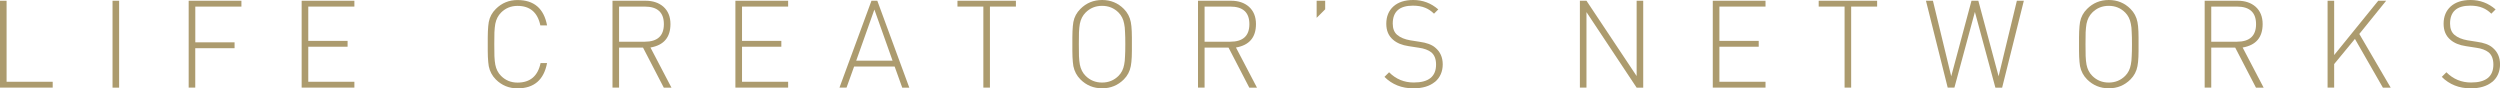
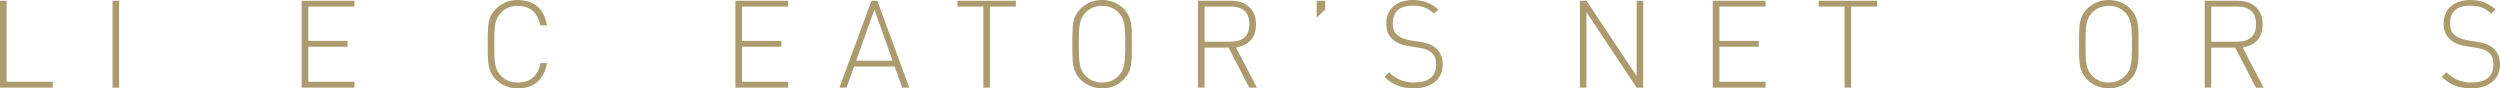
<svg xmlns="http://www.w3.org/2000/svg" id="_レイヤー_2" data-name="レイヤー 2" viewBox="0 0 573.6 20.27">
  <defs>
    <style>
      .cls-1 {
        fill: #ac9b6e;
        stroke-width: 0px;
      }
    </style>
  </defs>
  <g id="_デザイン" data-name="デザイン">
    <g>
      <path class="cls-1" d="m0,.17h1.51v18.59h10.58v1.34H0V.17Z" />
      <path class="cls-1" d="m25.82.17h1.51v19.94h-1.51V.17Z" />
-       <path class="cls-1" d="m44.8,9.72h9.02v1.34h-9.02v9.04h-1.51V.17h12.1v1.34h-10.58v8.2Z" />
      <path class="cls-1" d="m69.21.17h12.1v1.34h-10.58v7.87h9.02v1.34h-9.02v8.04h10.58v1.34h-12.1V.17Z" />
      <path class="cls-1" d="m125.52,14.45c-.73,3.88-2.99,5.82-6.78,5.82-1.96,0-3.62-.68-4.98-2.04-.84-.84-1.38-1.86-1.62-3.05-.09-.56-.16-1.27-.2-2.13-.02-.39-.03-.84-.03-1.34v-3.14c0-.52,0-.97.03-1.34.04-.88.1-1.6.2-2.16.22-1.18.77-2.18,1.62-3.02,1.36-1.36,3.02-2.04,4.98-2.04,3.79,0,6.05,1.94,6.78,5.82h-1.54c-.63-2.99-2.38-4.48-5.24-4.48-1.49,0-2.75.51-3.78,1.54-.67.67-1.11,1.53-1.32,2.58-.09.5-.16,1.16-.2,1.96-.02.62-.03,1.52-.03,2.72s0,2.1.03,2.72c.04.8.1,1.46.2,1.96.21,1.05.64,1.9,1.32,2.58,1.03,1.03,2.29,1.54,3.78,1.54,2.89,0,4.66-1.49,5.29-4.48h1.48Z" />
-       <path class="cls-1" d="m147.53,10.92h-5.49v9.18h-1.51V.17h7.59c1.68,0,3.04.46,4.09,1.37,1.08.97,1.62,2.3,1.62,3.98,0,3.06-1.53,4.85-4.59,5.38l4.82,9.21h-1.76l-4.76-9.18Zm.39-9.41h-5.88v8.06h5.88c2.93,0,4.4-1.34,4.4-4.03s-1.47-4.03-4.4-4.03Z" />
      <path class="cls-1" d="m168.73.17h12.1v1.34h-10.58v7.87h9.02v1.34h-9.02v8.04h10.58v1.34h-12.1V.17Z" />
      <path class="cls-1" d="m205.27,15.26h-9.3l-1.74,4.84h-1.62L199.95.17h1.34l7.34,19.94h-1.62l-1.74-4.84Zm-8.82-1.34h8.34l-4.17-11.73-4.17,11.73Z" />
      <path class="cls-1" d="m227.13,20.1h-1.51V1.51h-5.94V.17h13.41v1.34h-5.96v18.59Z" />
      <path class="cls-1" d="m259.7,11.7c-.02.5-.03.95-.03,1.34-.04.86-.11,1.57-.22,2.13-.22,1.19-.76,2.21-1.6,3.05-1.36,1.36-3.02,2.04-4.98,2.04s-3.62-.68-4.98-2.04c-.84-.84-1.38-1.86-1.62-3.05-.09-.56-.16-1.27-.2-2.13-.02-.39-.03-.84-.03-1.34v-3.14c0-.52,0-.97.03-1.34.04-.88.1-1.6.2-2.16.22-1.18.77-2.18,1.62-3.02,1.36-1.36,3.02-2.04,4.98-2.04s3.62.68,4.98,2.04c.84.84,1.37,1.85,1.6,3.02.11.56.19,1.28.22,2.16,0,.37,0,.82.03,1.34v3.14Zm-1.57-4.28c-.02-.8-.08-1.46-.2-1.96-.19-1.05-.62-1.9-1.29-2.58-1.03-1.03-2.29-1.54-3.78-1.54s-2.75.51-3.78,1.54c-.67.67-1.11,1.53-1.32,2.58-.09.5-.16,1.16-.2,1.96-.02.62-.03,1.52-.03,2.72s0,2.1.03,2.72c.04.8.1,1.46.2,1.96.21,1.05.64,1.9,1.32,2.58,1.03,1.03,2.29,1.54,3.78,1.54s2.75-.51,3.78-1.54c.67-.67,1.1-1.53,1.29-2.58.11-.5.18-1.16.2-1.96.04-.62.06-1.52.06-2.72s-.02-2.1-.06-2.72Z" />
      <path class="cls-1" d="m281.87,10.92h-5.49v9.18h-1.51V.17h7.59c1.68,0,3.04.46,4.09,1.37,1.08.97,1.62,2.3,1.62,3.98,0,3.06-1.53,4.85-4.59,5.38l4.82,9.21h-1.76l-4.76-9.18Zm.39-9.41h-5.88v8.06h5.88c2.93,0,4.4-1.34,4.4-4.03s-1.47-4.03-4.4-4.03Z" />
      <path class="cls-1" d="m302.09.17h1.96v1.96l-1.96,1.96V.17Z" />
      <path class="cls-1" d="m329.22,18.79c-1.21.99-2.86,1.48-4.93,1.48-2.67,0-4.88-.88-6.64-2.63l1.06-1.06c1.57,1.57,3.45,2.35,5.66,2.35,3.42,0,5.12-1.37,5.12-4.12,0-1.25-.36-2.18-1.09-2.8-.69-.54-1.65-.9-2.88-1.06l-2.32-.36c-1.51-.22-2.7-.71-3.56-1.46-1.05-.88-1.57-2.1-1.57-3.67,0-1.68.55-3.01,1.65-4,1.1-.97,2.61-1.46,4.54-1.46,2.17,0,4.08.72,5.74,2.16l-.98.98c-.63-.62-1.3-1.06-1.99-1.34-.8-.34-1.75-.5-2.86-.5-3.08,0-4.62,1.37-4.62,4.12,0,1.16.35,2.03,1.04,2.6.71.6,1.7,1.01,2.97,1.23l2.16.34c1.61.22,2.79.66,3.56,1.32,1.16.95,1.74,2.24,1.74,3.86s-.6,3.04-1.79,4.03Z" />
      <path class="cls-1" d="m364,2.77v17.33h-1.51V.17h1.51l11.51,17.28V.17h1.51v19.94h-1.51l-11.51-17.33Z" />
      <path class="cls-1" d="m392.98.17h12.1v1.34h-10.58v7.87h9.02v1.34h-9.02v8.04h10.58v1.34h-12.1V.17Z" />
      <path class="cls-1" d="m424.73,20.1h-1.51V1.51h-5.94V.17h13.41v1.34h-5.96v18.59Z" />
-       <path class="cls-1" d="m457.82,20.1l-4.7-17.36-4.7,17.36h-1.54L441.89.17h1.6l4.2,17.33L452.34.17h1.57l4.65,17.33L462.75.17h1.6l-4.98,19.94h-1.54Z" />
      <path class="cls-1" d="m490.67,11.7c-.02.5-.03.95-.03,1.34-.04.86-.11,1.57-.22,2.13-.22,1.19-.76,2.21-1.6,3.05-1.36,1.36-3.02,2.04-4.98,2.04s-3.62-.68-4.98-2.04c-.84-.84-1.38-1.86-1.62-3.05-.09-.56-.16-1.27-.2-2.13-.02-.39-.03-.84-.03-1.34v-3.14c0-.52,0-.97.03-1.34.04-.88.1-1.6.2-2.16.22-1.18.77-2.18,1.62-3.02,1.36-1.36,3.02-2.04,4.98-2.04s3.62.68,4.98,2.04c.84.84,1.37,1.85,1.6,3.02.11.56.19,1.28.22,2.16,0,.37,0,.82.03,1.34v3.14Zm-1.57-4.28c-.02-.8-.08-1.46-.2-1.96-.19-1.05-.62-1.9-1.29-2.58-1.03-1.03-2.29-1.54-3.78-1.54s-2.75.51-3.78,1.54c-.67.67-1.11,1.53-1.32,2.58-.09.5-.16,1.16-.2,1.96-.02.62-.03,1.52-.03,2.72s0,2.1.03,2.72c.04.8.1,1.46.2,1.96.21,1.05.64,1.9,1.32,2.58,1.03,1.03,2.29,1.54,3.78,1.54s2.75-.51,3.78-1.54c.67-.67,1.1-1.53,1.29-2.58.11-.5.18-1.16.2-1.96.04-.62.06-1.52.06-2.72s-.02-2.1-.06-2.72Z" />
      <path class="cls-1" d="m512.84,10.92h-5.49v9.18h-1.51V.17h7.59c1.68,0,3.04.46,4.09,1.37,1.08.97,1.62,2.3,1.62,3.98,0,3.06-1.53,4.85-4.59,5.38l4.82,9.21h-1.76l-4.76-9.18Zm.39-9.41h-5.88v8.06h5.88c2.93,0,4.4-1.34,4.4-4.03s-1.47-4.03-4.4-4.03Z" />
-       <path class="cls-1" d="m540.31,8.93l-4.76,5.77v5.4h-1.51V.17h1.51v12.46l10.11-12.46h1.82l-6.16,7.62,7.2,12.32h-1.79l-6.41-11.17Z" />
      <path class="cls-1" d="m571.81,18.79c-1.21.99-2.86,1.48-4.93,1.48-2.67,0-4.88-.88-6.64-2.63l1.06-1.06c1.57,1.57,3.45,2.35,5.66,2.35,3.42,0,5.12-1.37,5.12-4.12,0-1.25-.36-2.18-1.09-2.8-.69-.54-1.65-.9-2.88-1.06l-2.32-.36c-1.51-.22-2.7-.71-3.56-1.46-1.05-.88-1.57-2.1-1.57-3.67,0-1.68.55-3.01,1.65-4,1.1-.97,2.61-1.46,4.54-1.46,2.17,0,4.08.72,5.74,2.16l-.98.98c-.63-.62-1.3-1.06-1.99-1.34-.8-.34-1.75-.5-2.86-.5-3.08,0-4.62,1.37-4.62,4.12,0,1.16.35,2.03,1.04,2.6.71.6,1.7,1.01,2.97,1.23l2.16.34c1.61.22,2.79.66,3.56,1.32,1.16.95,1.74,2.24,1.74,3.86s-.6,3.04-1.79,4.03Z" />
    </g>
  </g>
</svg>